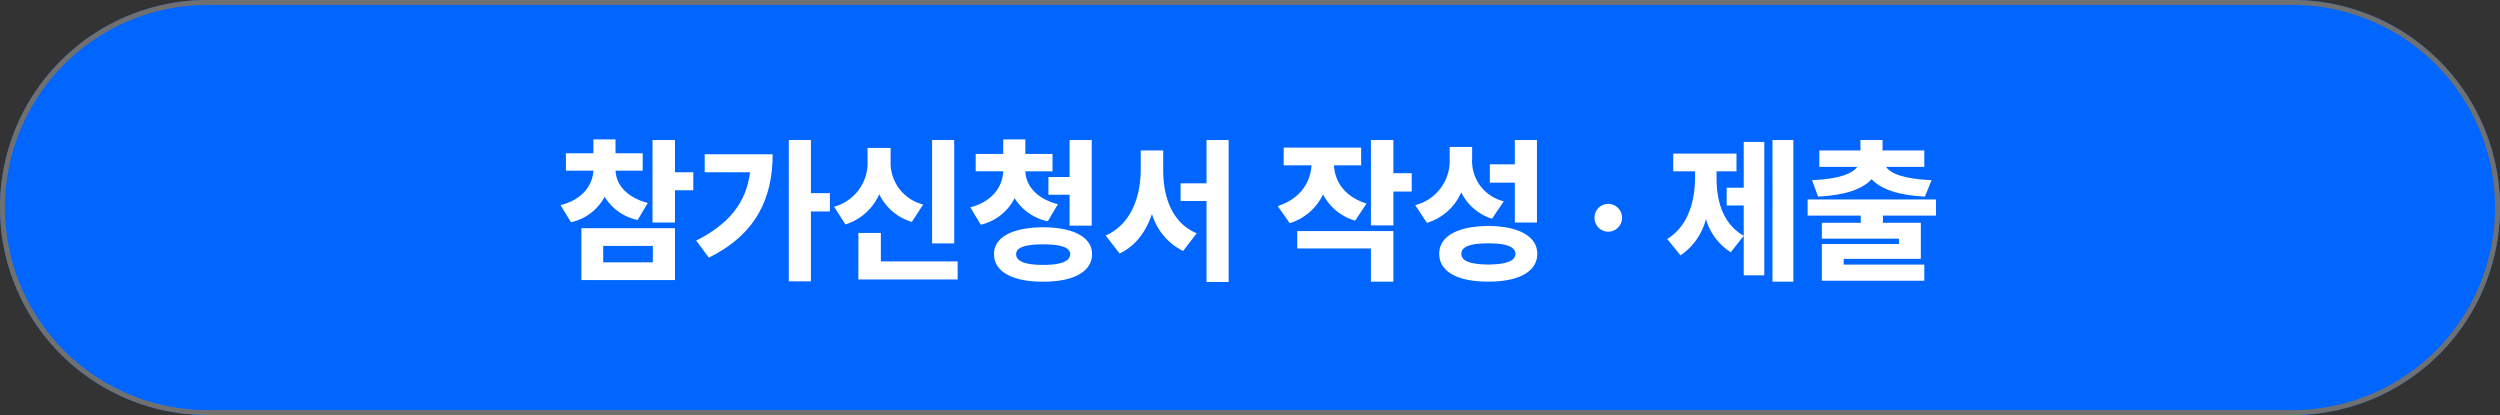
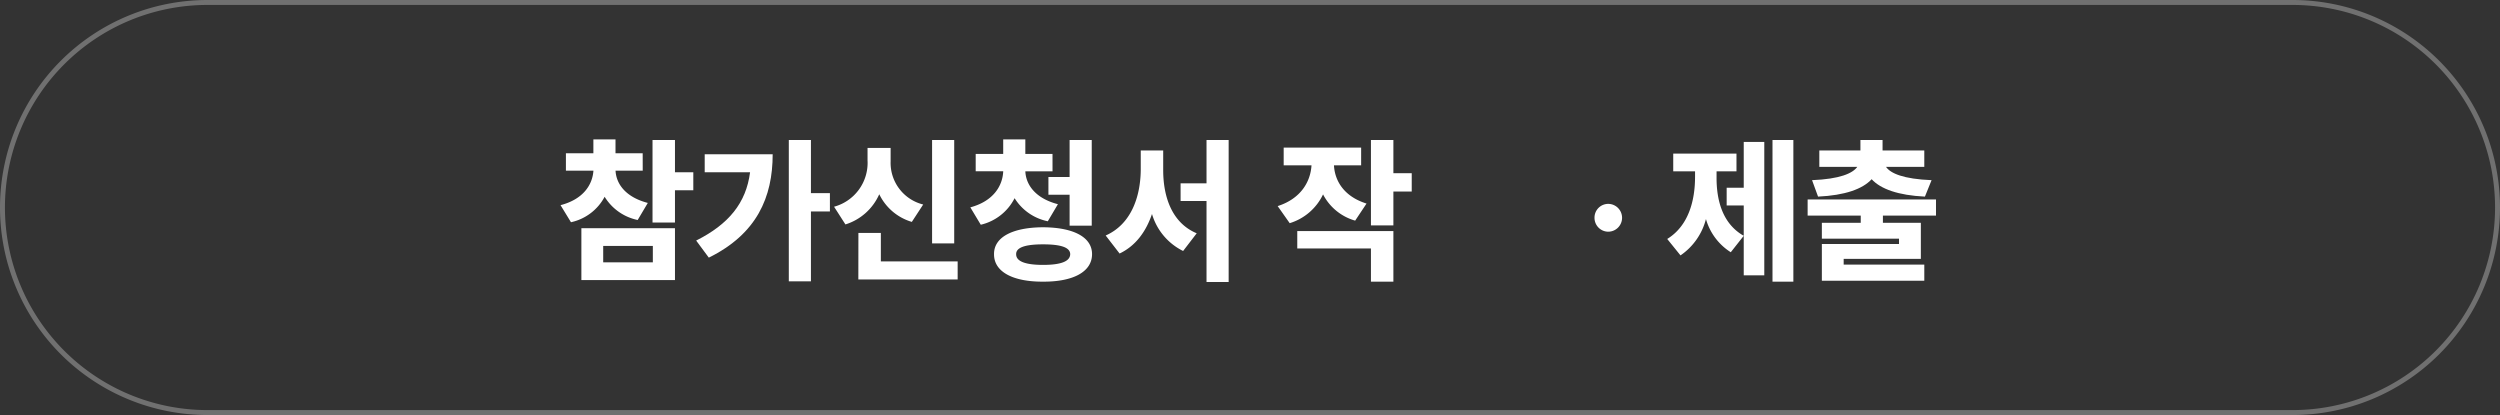
<svg xmlns="http://www.w3.org/2000/svg" data-name="그룹 93" width="506" height="84" viewBox="0 0 506 84">
  <rect x="0" y="0" width="506" height="84" fill="#333333" stroke="none" />
  <defs>
    <clipPath id="vnkzd153na">
      <path data-name="사각형 107" style="fill:none" d="M0 0h506v84H0z" />
    </clipPath>
  </defs>
  <g data-name="그룹 92" style="clip-path:url(#vnkzd153na)">
-     <path data-name="패스 2052" d="M42 0h422a42 42 0 0 1 0 84H42a42 42 0 0 1 0-84" style="fill:#06f" />
    <path data-name="패스 2053" d="M42 .5h422a41.5 41.5 0 0 1 0 83H42a41.5 41.5 0 0 1 0-83z" style="stroke:#707070;fill:none" />
    <path data-name="패스 2054" d="M130.087 34.545h-5.5c.128 2.624 1.984 5.344 6.528 6.528l-2.048 3.455a10.274 10.274 0 0 1-6.687-4.7 10.17 10.17 0 0 1-6.816 5.152l-2.112-3.456c4.576-1.184 6.464-4.1 6.656-6.976h-5.568v-3.522h5.56V28.21h4.479v2.816h5.5zm-12.415 11.647h18.942v10.495h-18.942zm14.463 3.584h-10.047V53.1h10.047zm-.064-21.438h4.543v6.527h3.712v3.648h-3.712v6.528h-4.543z" style="fill:#fff" />
    <path data-name="패스 2055" d="M151.815 34.865h-9.183v-3.647h13.758c0 8.7-3.2 16.127-12.926 20.927l-2.56-3.456c6.591-3.3 10.111-7.616 10.911-13.824m12.319 4.224h3.84V42.8h-3.84v14.143h-4.479V28.338h4.479z" style="fill:#fff" />
    <path data-name="패스 2056" d="M175.591 32.626v-2.689h4.672v2.689a8.678 8.678 0 0 0 6.591 8.767l-2.3 3.52a10.683 10.683 0 0 1-6.592-5.6 11.08 11.08 0 0 1-6.847 6.112l-2.3-3.584a9.2 9.2 0 0 0 6.783-9.215m-1.856 14.526h4.544v5.76h15.544v3.648h-20.1zm19.391 2.113h-4.479V28.338h4.479z" style="fill:#fff" />
    <path data-name="패스 2057" d="M213.031 34.674h-5.5c.1 2.655 1.984 5.47 6.592 6.655l-2.048 3.456a10.323 10.323 0 0 1-6.72-4.672 10.306 10.306 0 0 1-6.847 5.375l-2.112-3.519c4.64-1.248 6.528-4.32 6.656-7.3h-5.572v-3.516h5.568V28.21h4.479v2.943h5.5zM211.111 46c6.144.031 9.92 1.983 9.92 5.439 0 3.552-3.776 5.6-9.92 5.568-6.143.032-9.951-2.016-9.919-5.568-.032-3.456 3.776-5.408 9.919-5.439m0 7.615c3.68 0 5.472-.736 5.5-2.176-.032-1.344-1.824-1.984-5.5-1.984-3.616 0-5.472.64-5.44 1.984-.032 1.44 1.824 2.176 5.44 2.176m1.089-17.79h4.288v-7.487h4.479V45.68h-4.479v-6.271H212.2z" style="fill:#fff" />
    <path data-name="패스 2058" d="m242.215 47.216-2.752 3.584a12.189 12.189 0 0 1-6.3-7.487c-1.215 3.584-3.327 6.464-6.559 8l-2.816-3.648c5.152-2.272 7.04-7.807 7.1-13.247v-3.969h4.543v3.968c0 5.471 1.792 10.719 6.784 12.8M238.951 37.1h5.249v-8.763h4.479v28.735H244.2V40.689h-5.248z" style="fill:#fff" />
    <path data-name="패스 2059" d="M275.494 33.457h-5.5c.16 3.1 1.984 6.3 6.592 7.744l-2.3 3.455a10.566 10.566 0 0 1-6.5-5.311 11.031 11.031 0 0 1-6.752 5.824l-2.434-3.456c4.7-1.5 6.656-4.96 6.848-8.256h-5.632v-3.583h15.679zm-12.927 13.312h19.454v10.239h-4.543v-6.72h-14.911zm14.911-18.431h4.543v6.72h3.712v3.712h-3.712v6.846h-4.543z" style="fill:#fff" />
-     <path data-name="패스 2060" d="m304.359 40.753-2.368 3.52a10.39 10.39 0 0 1-6.24-5.344 11 11 0 0 1-6.943 6.176l-2.368-3.584a9.257 9.257 0 0 0 6.975-9.279v-2.5h4.545v2.3a8.388 8.388 0 0 0 6.4 8.7m-3.136 4.992c6.144.032 9.919 2.112 9.919 5.631 0 3.617-3.775 5.664-9.919 5.632-6.176.032-9.951-2.015-9.92-5.632-.031-3.519 3.744-5.6 9.92-5.631m0 7.807c3.616-.031 5.472-.7 5.5-2.176-.032-1.439-1.888-2.111-5.5-2.111s-5.472.672-5.439 2.111c-.033 1.472 1.823 2.145 5.439 2.176m.32-20.286h5.056v-4.917h4.479v16.7H306.6v-8.06h-5.056z" style="fill:#fff" />
    <path data-name="패스 2061" d="M322.728 44.081a2.779 2.779 0 0 1 2.816-2.816 2.816 2.816 0 0 1 0 5.631 2.8 2.8 0 0 1-2.816-2.815" style="fill:#fff" />
    <path data-name="패스 2062" d="M343.079 35.825v-1.151h-4.416V31.09h12.8v3.584h-4.031v1.151c-.033 4.735 1.215 9.472 5.5 11.9l-2.623 3.329a11.739 11.739 0 0 1-5.024-6.72 12.755 12.755 0 0 1-5.152 7.359l-2.688-3.328c4.32-2.655 5.632-7.775 5.632-12.543m6.4 2.176h3.455v-9.276h4.16v27.005h-4.16V41.585h-3.455zm13.5 19.007h-4.224V28.338h4.224z" style="fill:#fff" />
    <path data-name="패스 2063" d="M391.846 43.632H381.1V45.1h7.679v7.3h-15.62v1.151h16.319v3.264h-20.734v-7.423h15.614V48.3h-15.614v-3.2h7.871v-1.468h-10.751v-3.263h25.982zm-15.935-9.855h-7.68v-3.328h8.32v-2.111h4.48v2.111h8.447v3.328h-7.744c.9 1.312 3.52 2.464 9.216 2.688l-1.344 3.328c-5.408-.256-8.96-1.537-10.783-3.52-1.824 1.983-5.376 3.264-10.848 3.52l-1.215-3.328c5.6-.224 8.223-1.376 9.151-2.688" style="fill:#fff" />
  </g>
</svg>